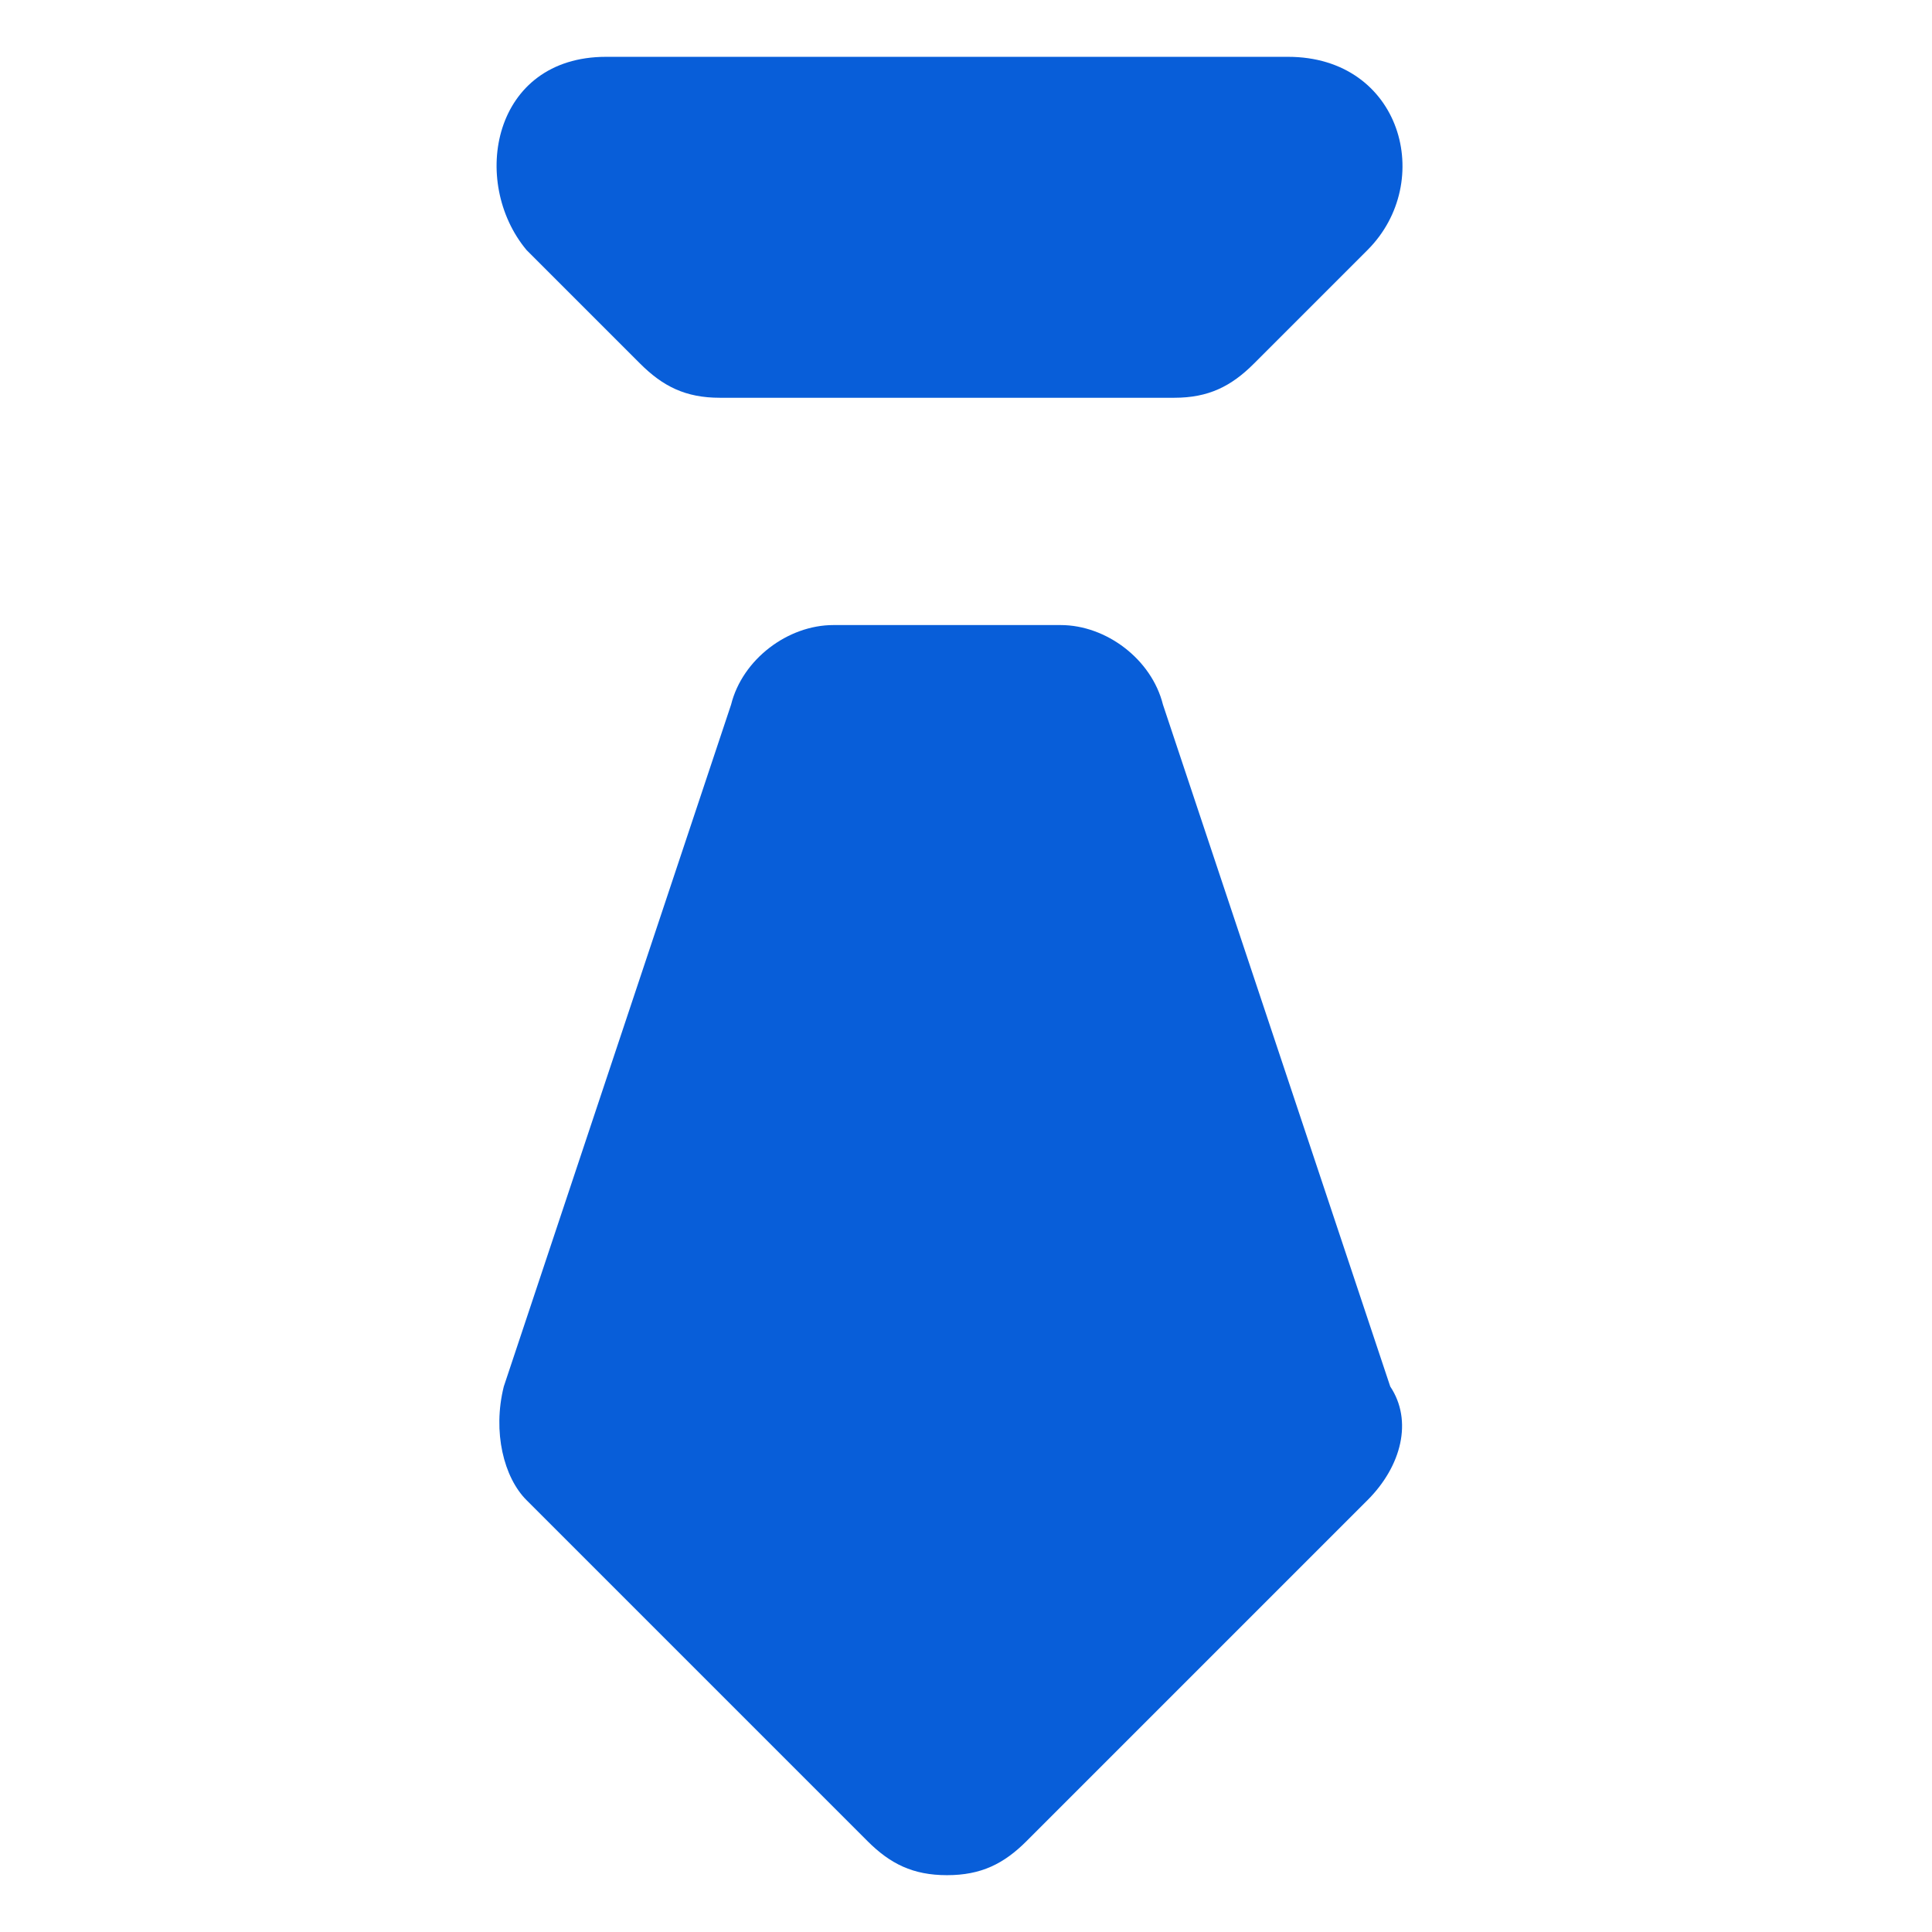
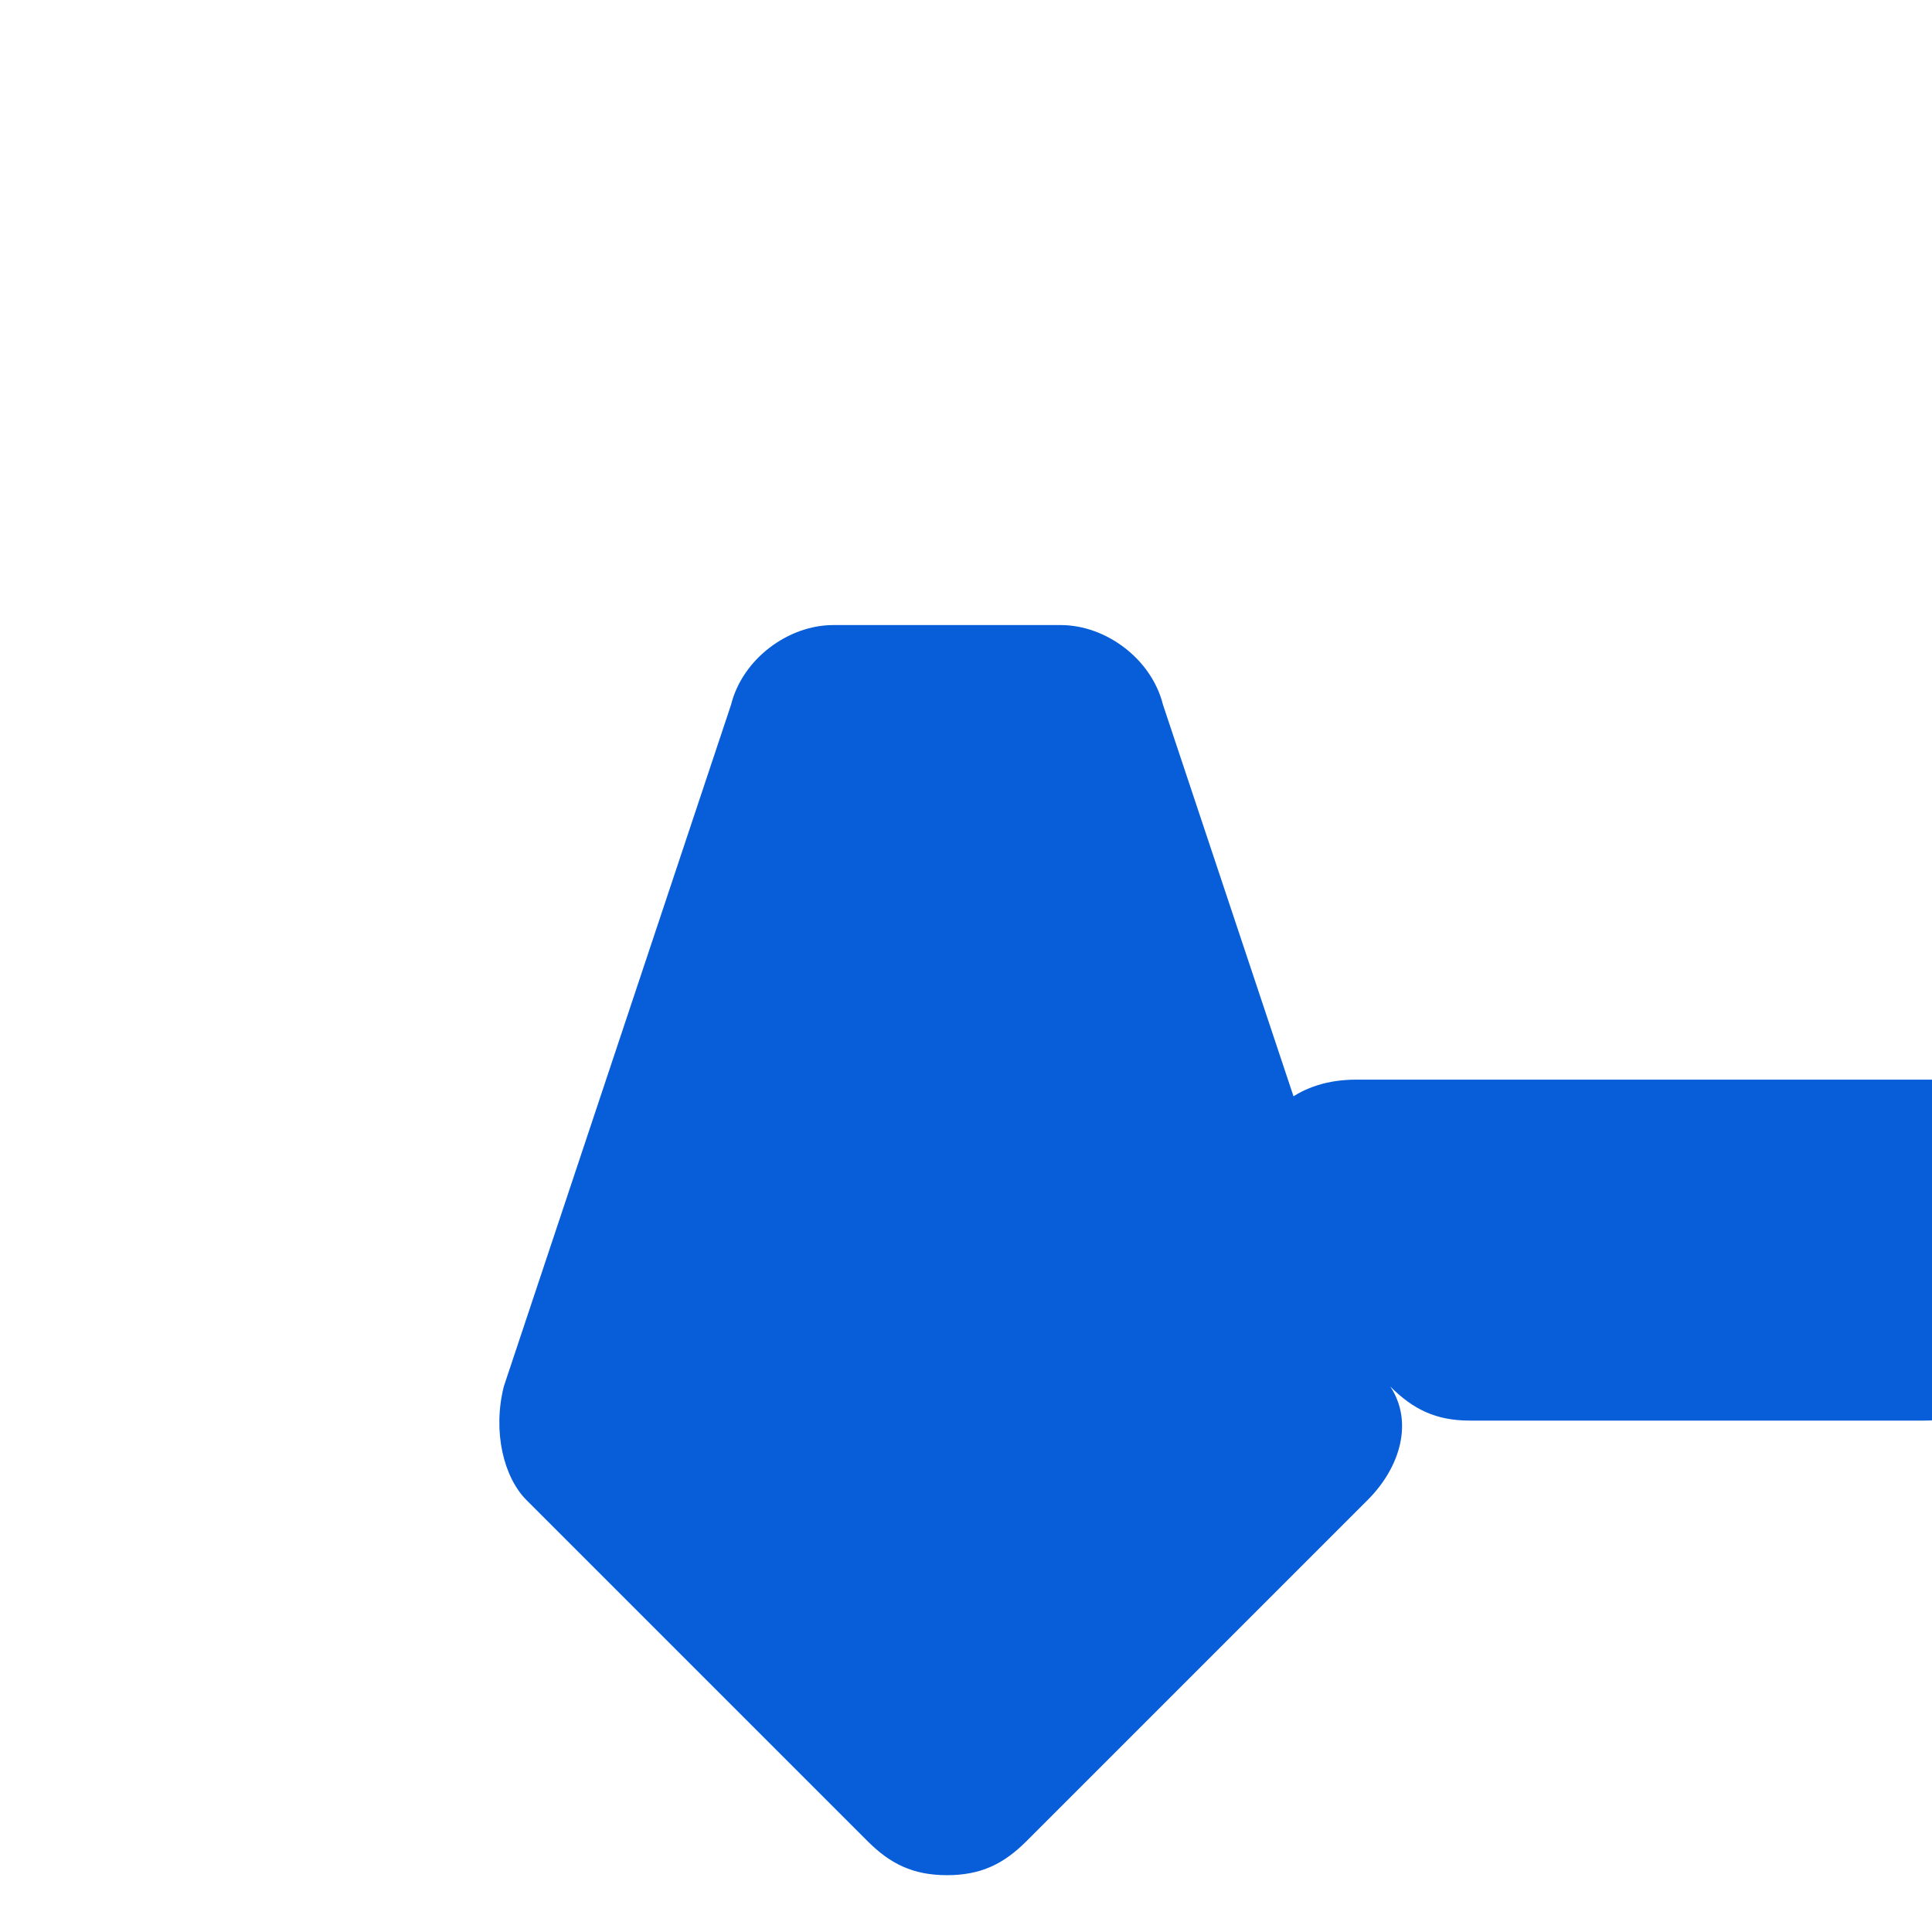
<svg xmlns="http://www.w3.org/2000/svg" width="24" height="24" viewBox="0 0 17 16" fill="none">
-   <path d="M12.233 11.7l-2-6c-.1-.4-.5-.7-.9-.7h-2c-.4 0-.8.3-.9.7l-2 6c-.1.4 0 .8.2 1l3 3c.2.2.4.3.7.3.3 0 .5-.1.7-.3l3-3c.3-.3.4-.7.2-1zm-6.6-9c.2.2.4.3.7.3h4c.3 0 .5-.1.7-.3l1-1c.6-.6.3-1.7-.7-1.7h-6c-1 0-1.2 1.1-.7 1.7l1 1z" fill="#085ED9" />
+   <path d="M12.233 11.7l-2-6c-.1-.4-.5-.7-.9-.7h-2c-.4 0-.8.3-.9.7l-2 6c-.1.4 0 .8.2 1l3 3c.2.2.4.3.7.3.3 0 .5-.1.7-.3l3-3c.3-.3.4-.7.2-1zc.2.2.4.3.7.3h4c.3 0 .5-.1.7-.3l1-1c.6-.6.3-1.7-.7-1.7h-6c-1 0-1.2 1.1-.7 1.7l1 1z" fill="#085ED9" />
</svg>